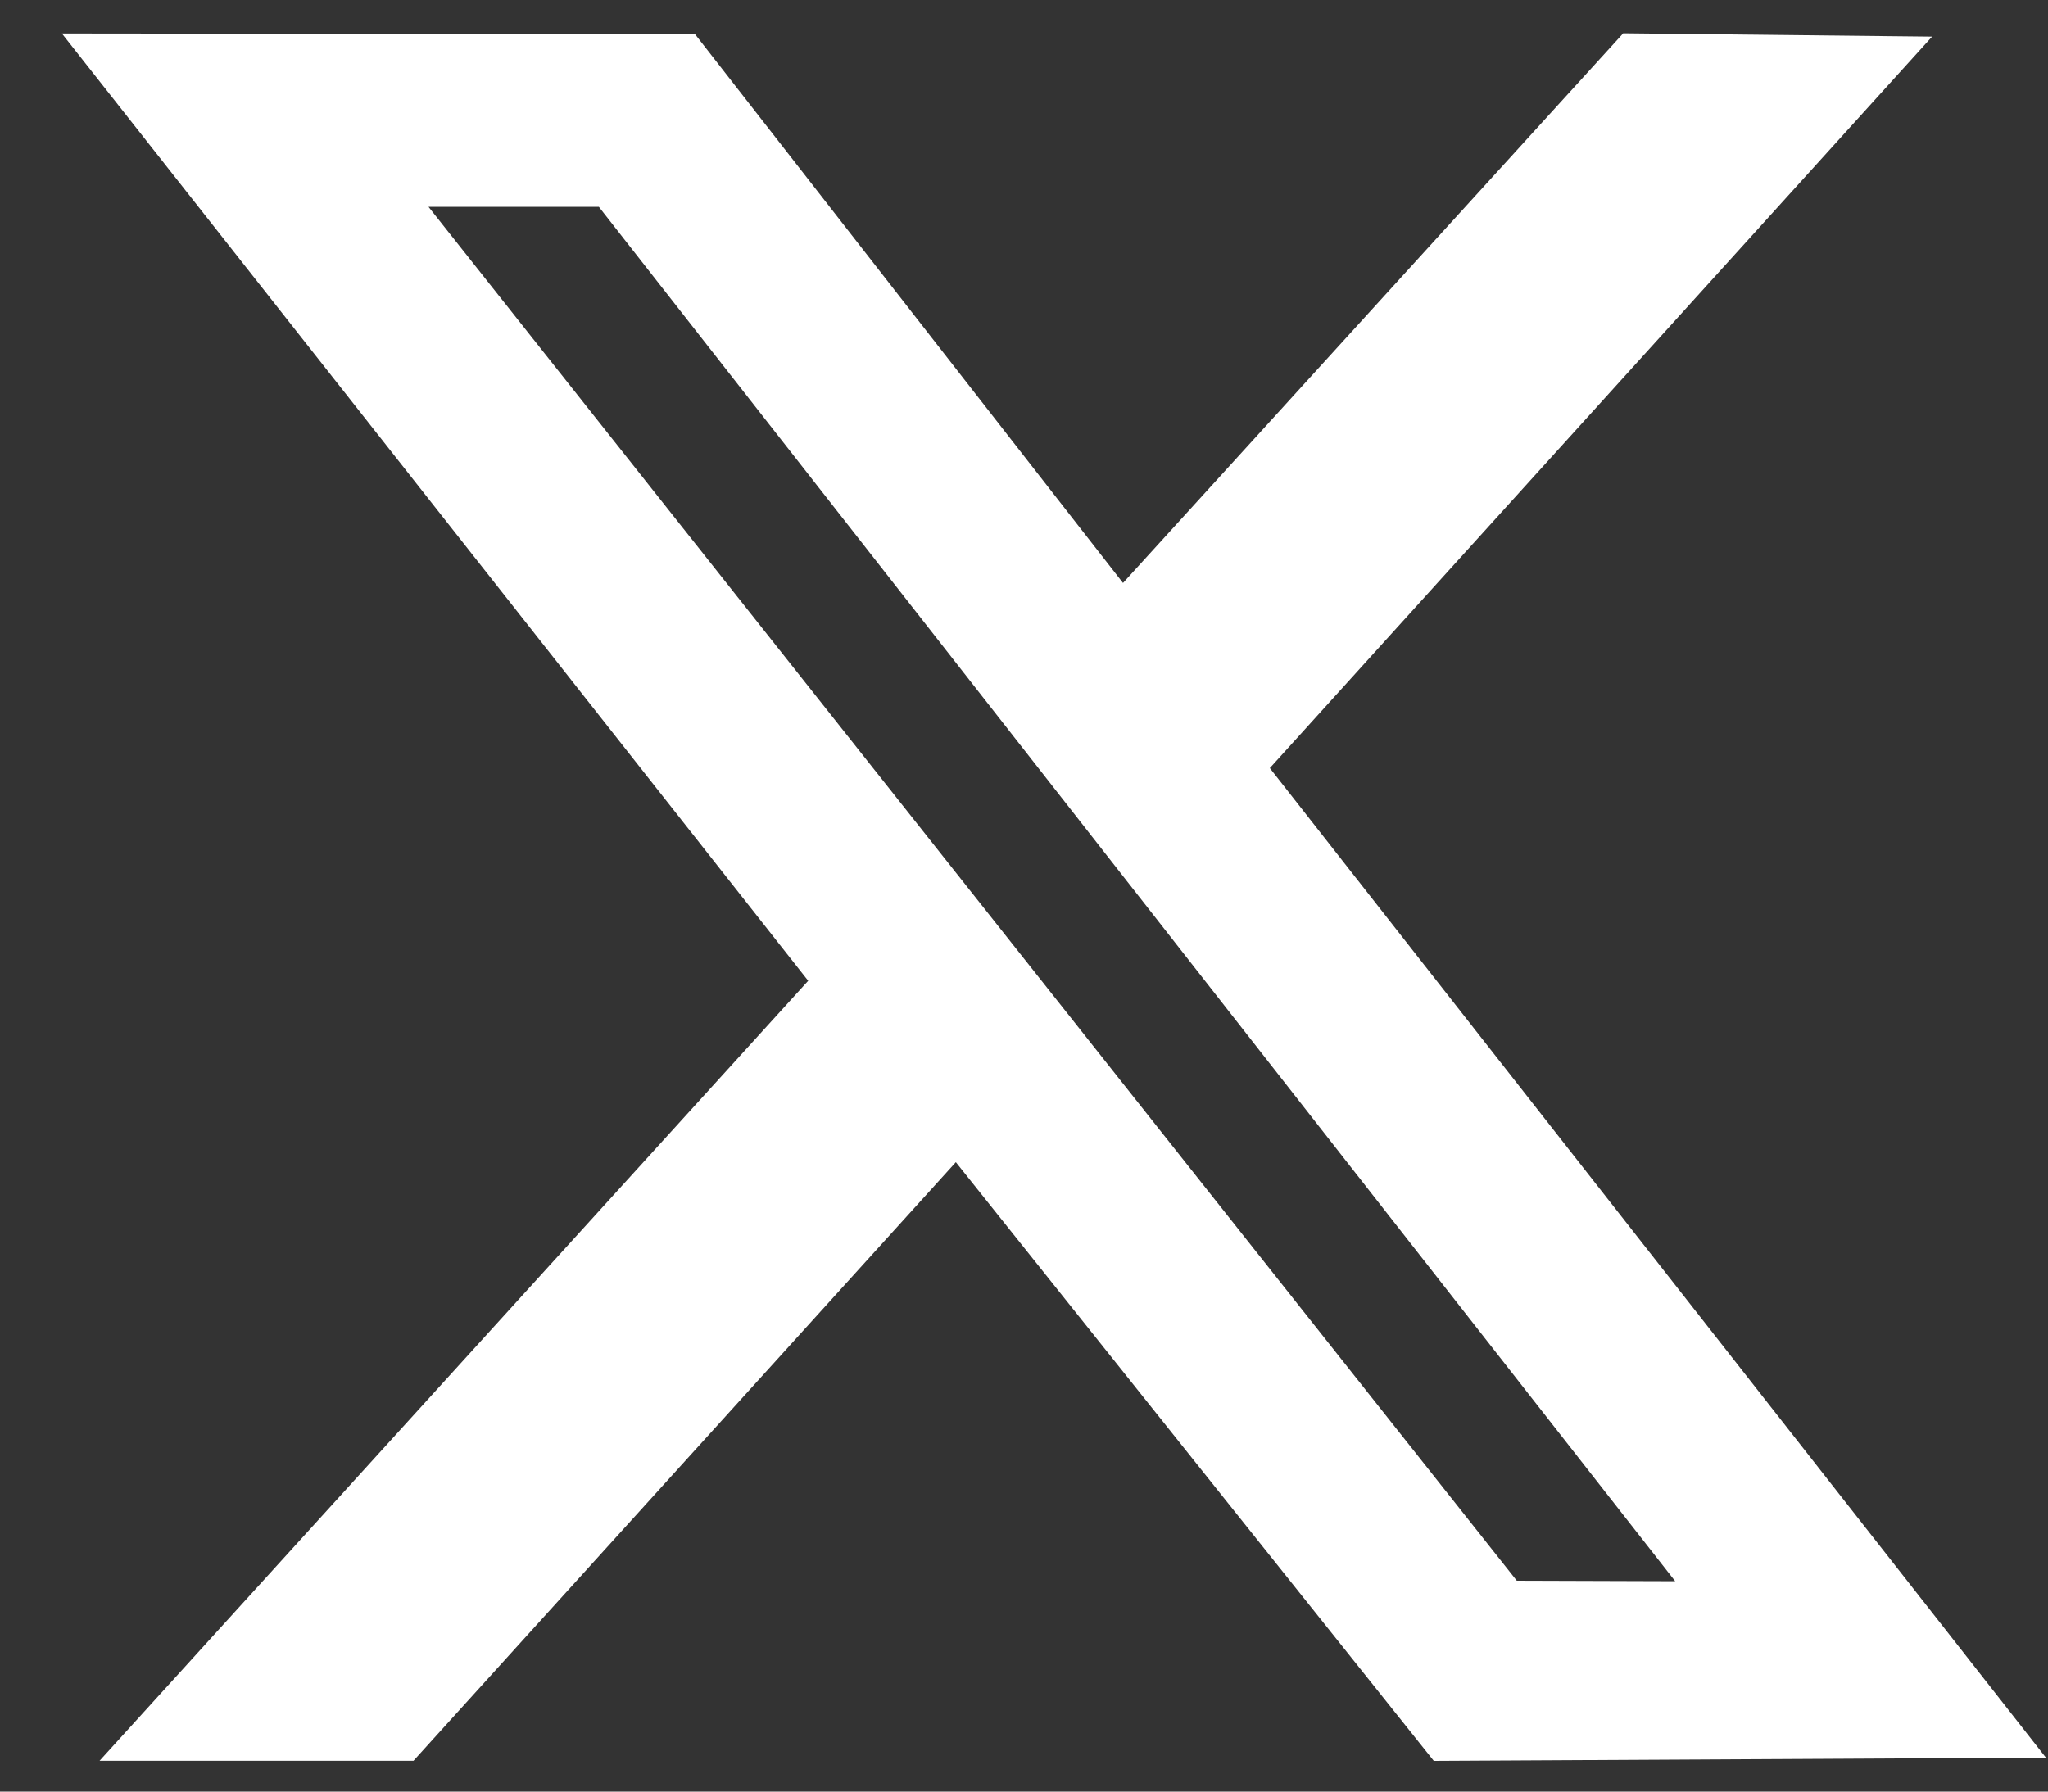
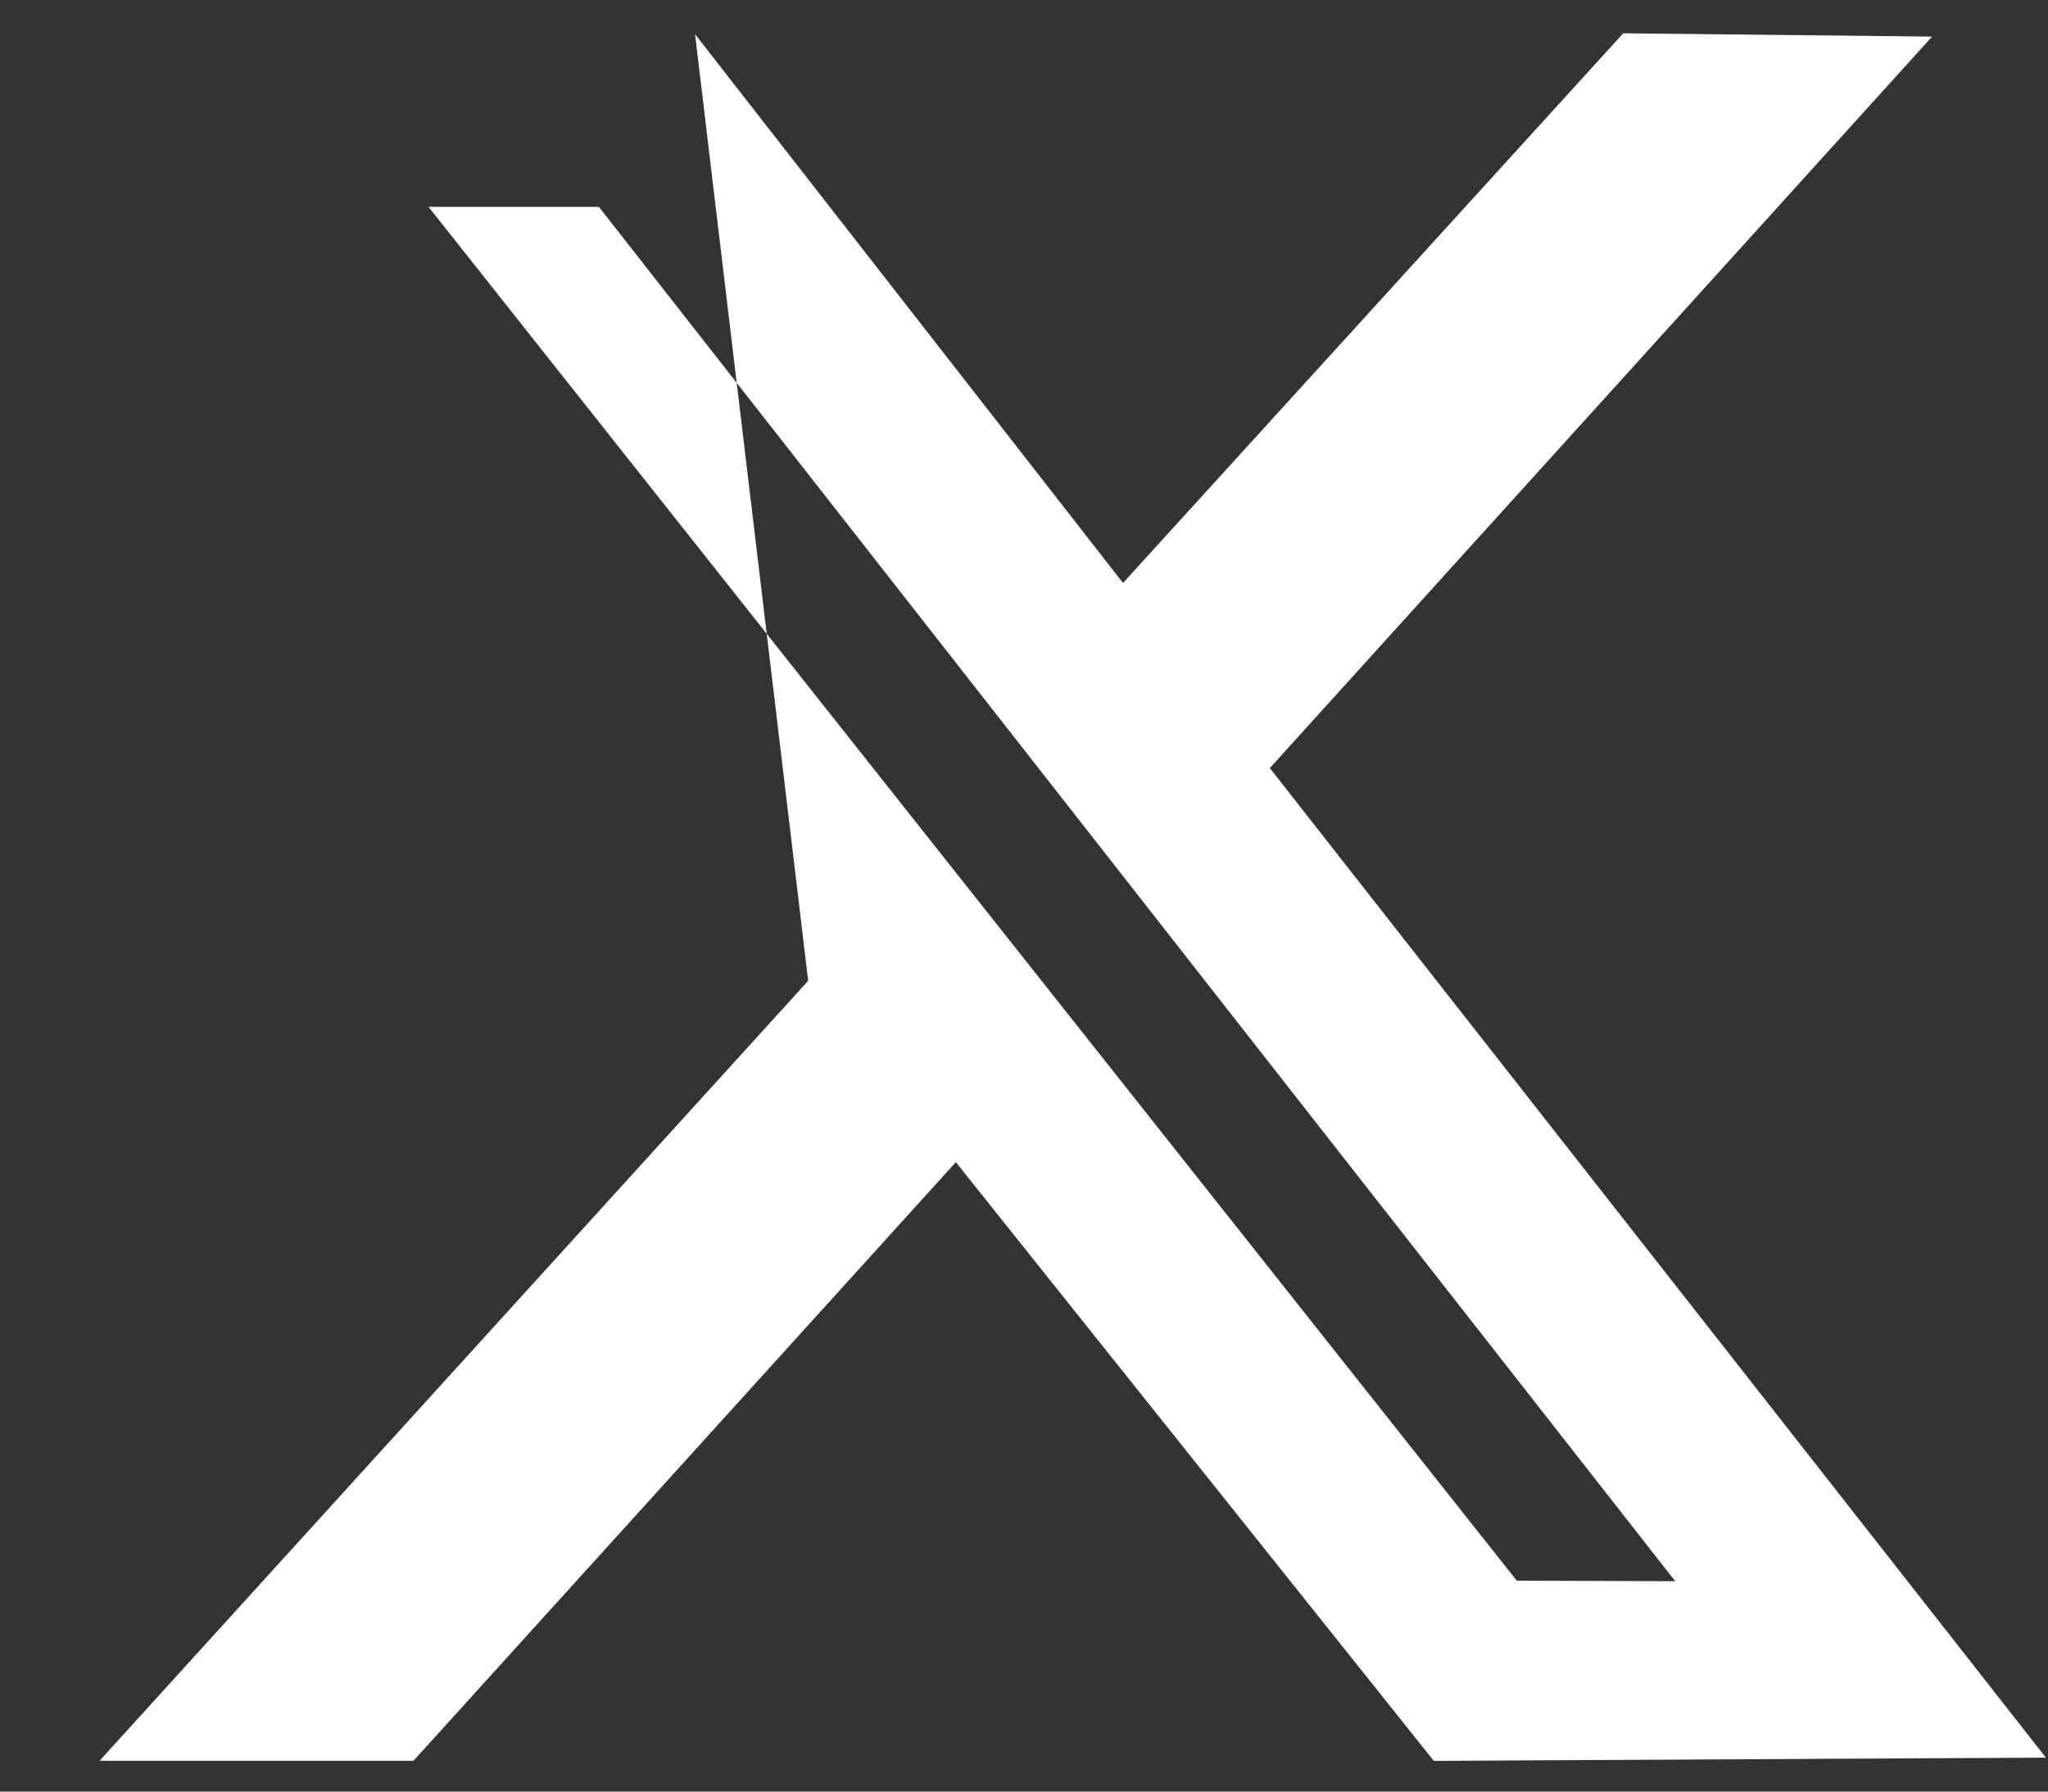
<svg xmlns="http://www.w3.org/2000/svg" width="32" height="28" viewBox="0 0 32 28" fill="none">
  <rect x="0" y="0" width="32" height="28" fill="#333333" stroke="none" />
-   <path fill-rule="evenodd" clip-rule="evenodd" d="M12.628 15.328L1.556 27.518H6.461L14.935 18.163L22.403 27.52L31.967 27.469L19.841 12.004L30.189 0.572L25.363 0.52L17.547 9.111L10.86 0.534L0.967 0.523L12.628 15.328ZM26.175 24.712L23.7 24.704L6.695 3.232H9.357L26.175 24.712Z" fill="white" />
+   <path fill-rule="evenodd" clip-rule="evenodd" d="M12.628 15.328L1.556 27.518H6.461L14.935 18.163L22.403 27.52L31.967 27.469L19.841 12.004L30.189 0.572L25.363 0.52L17.547 9.111L10.86 0.534L12.628 15.328ZM26.175 24.712L23.7 24.704L6.695 3.232H9.357L26.175 24.712Z" fill="white" />
</svg>